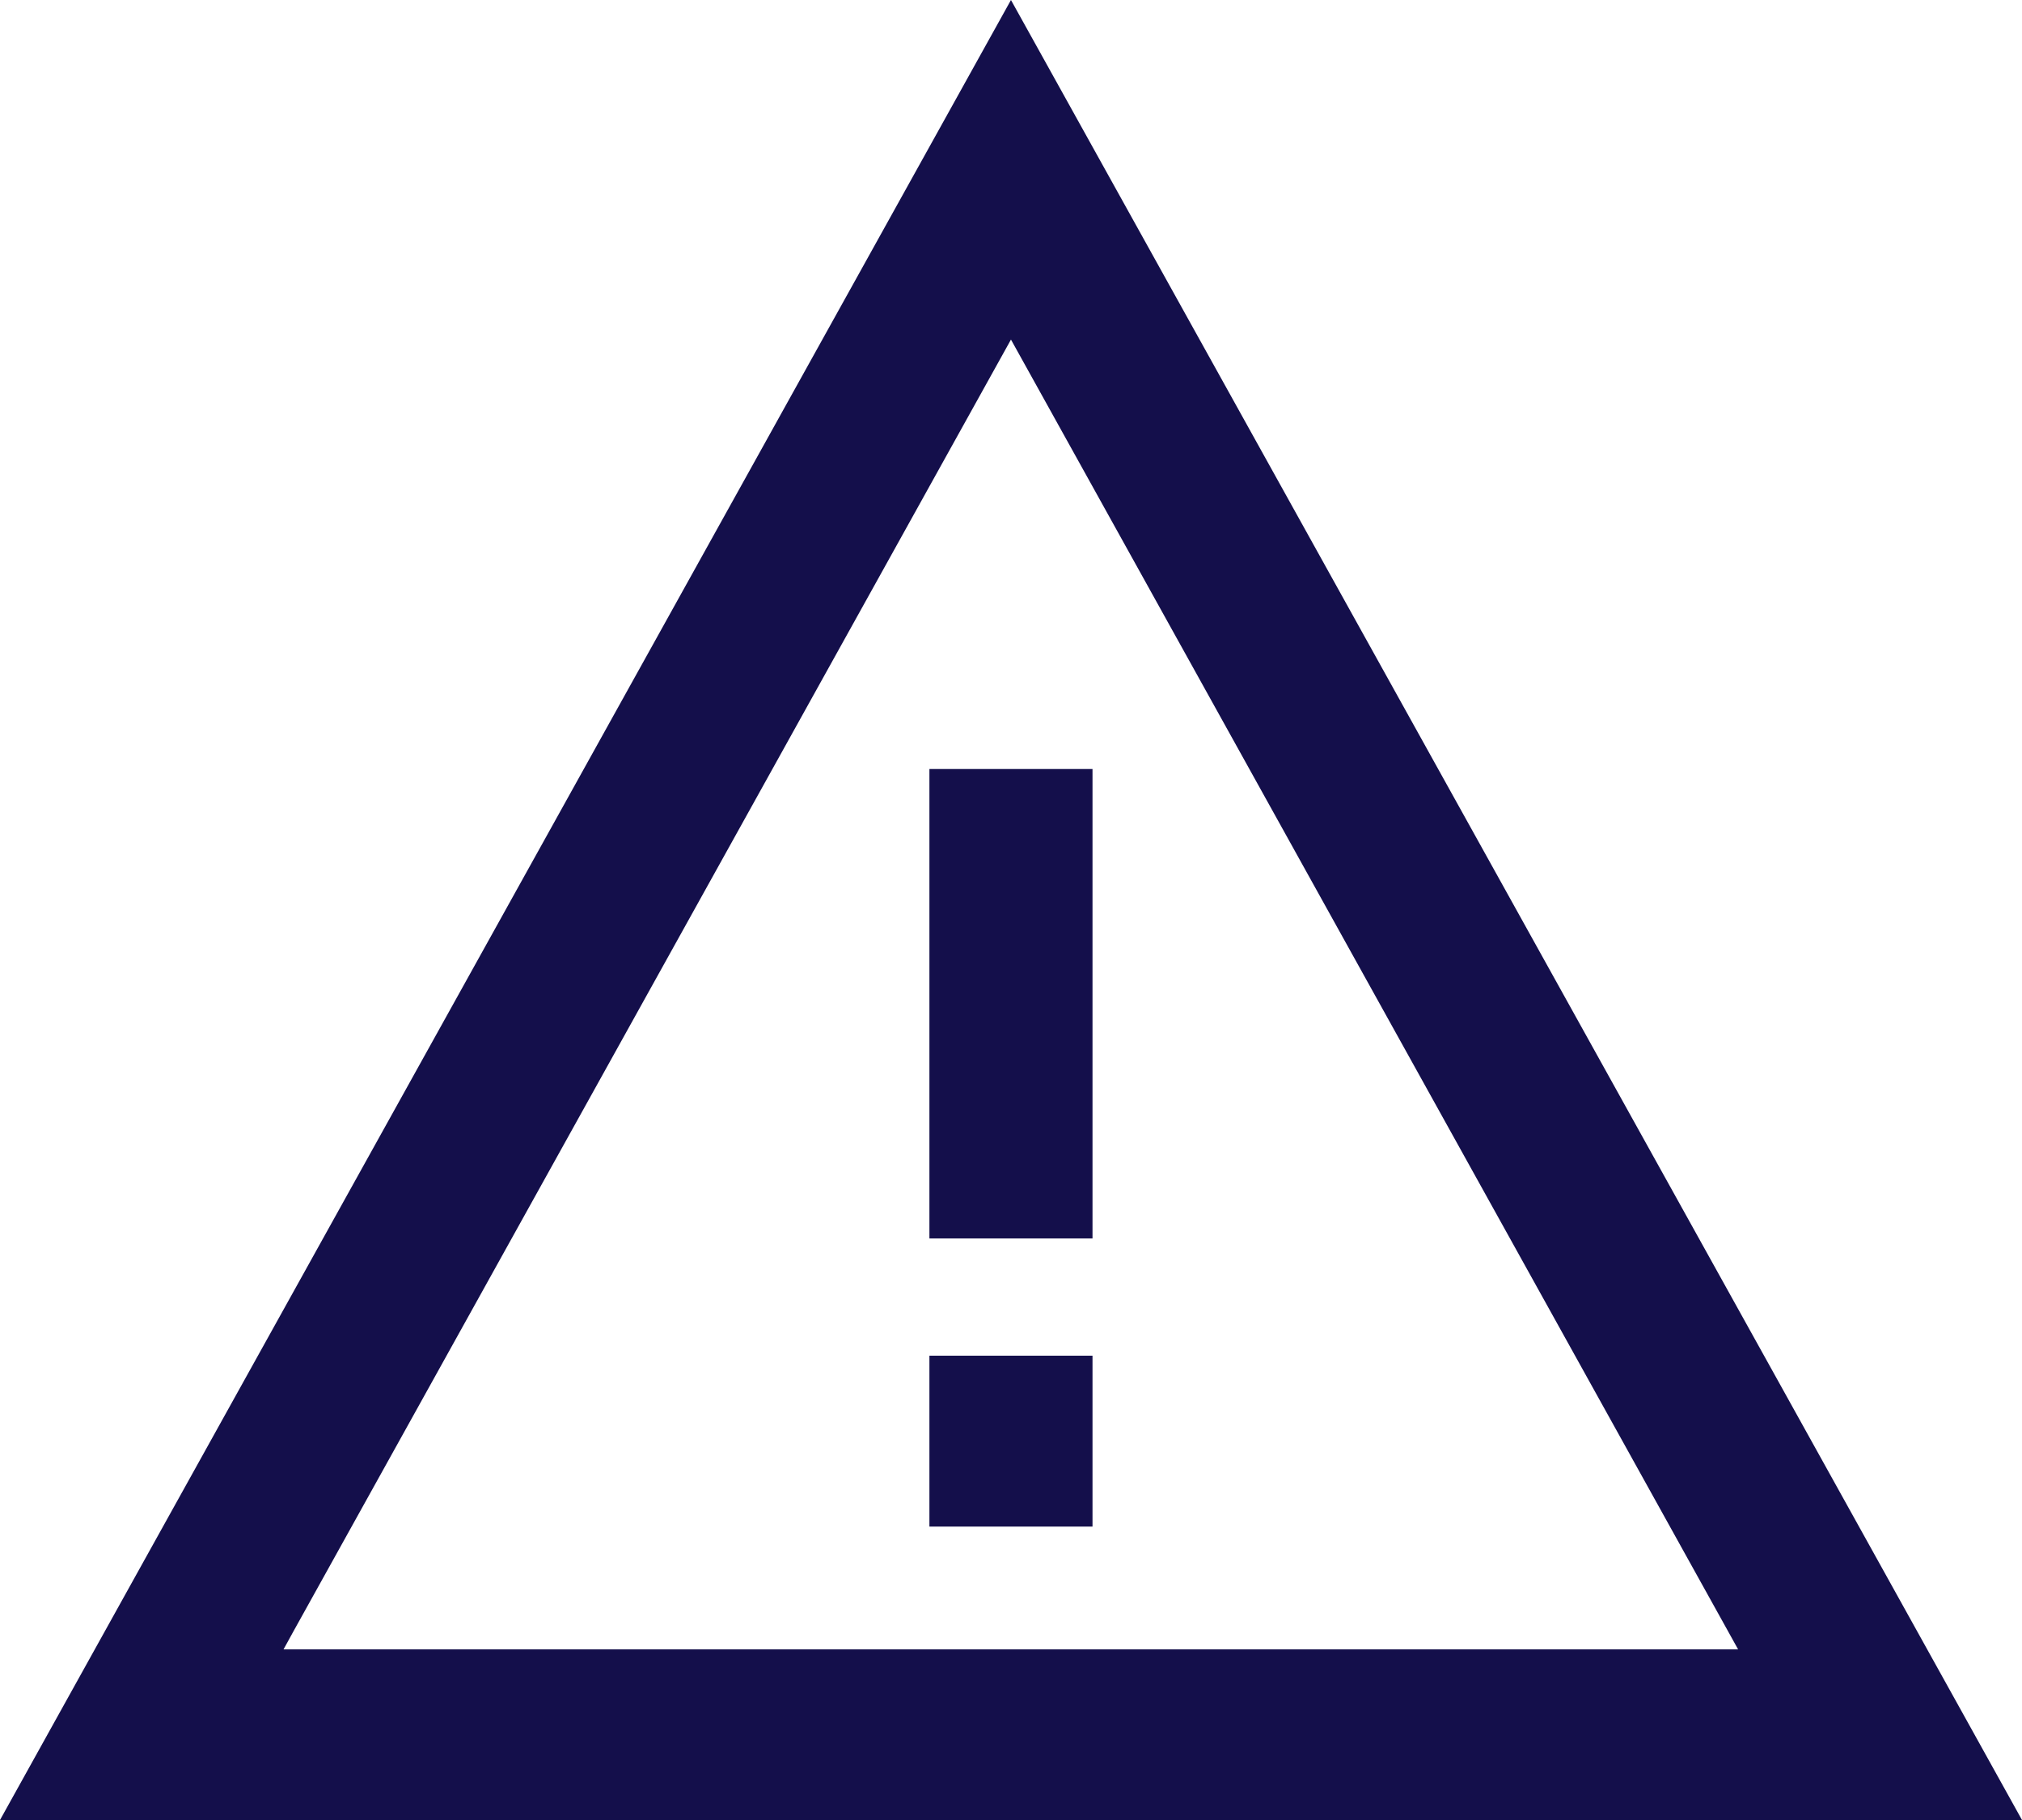
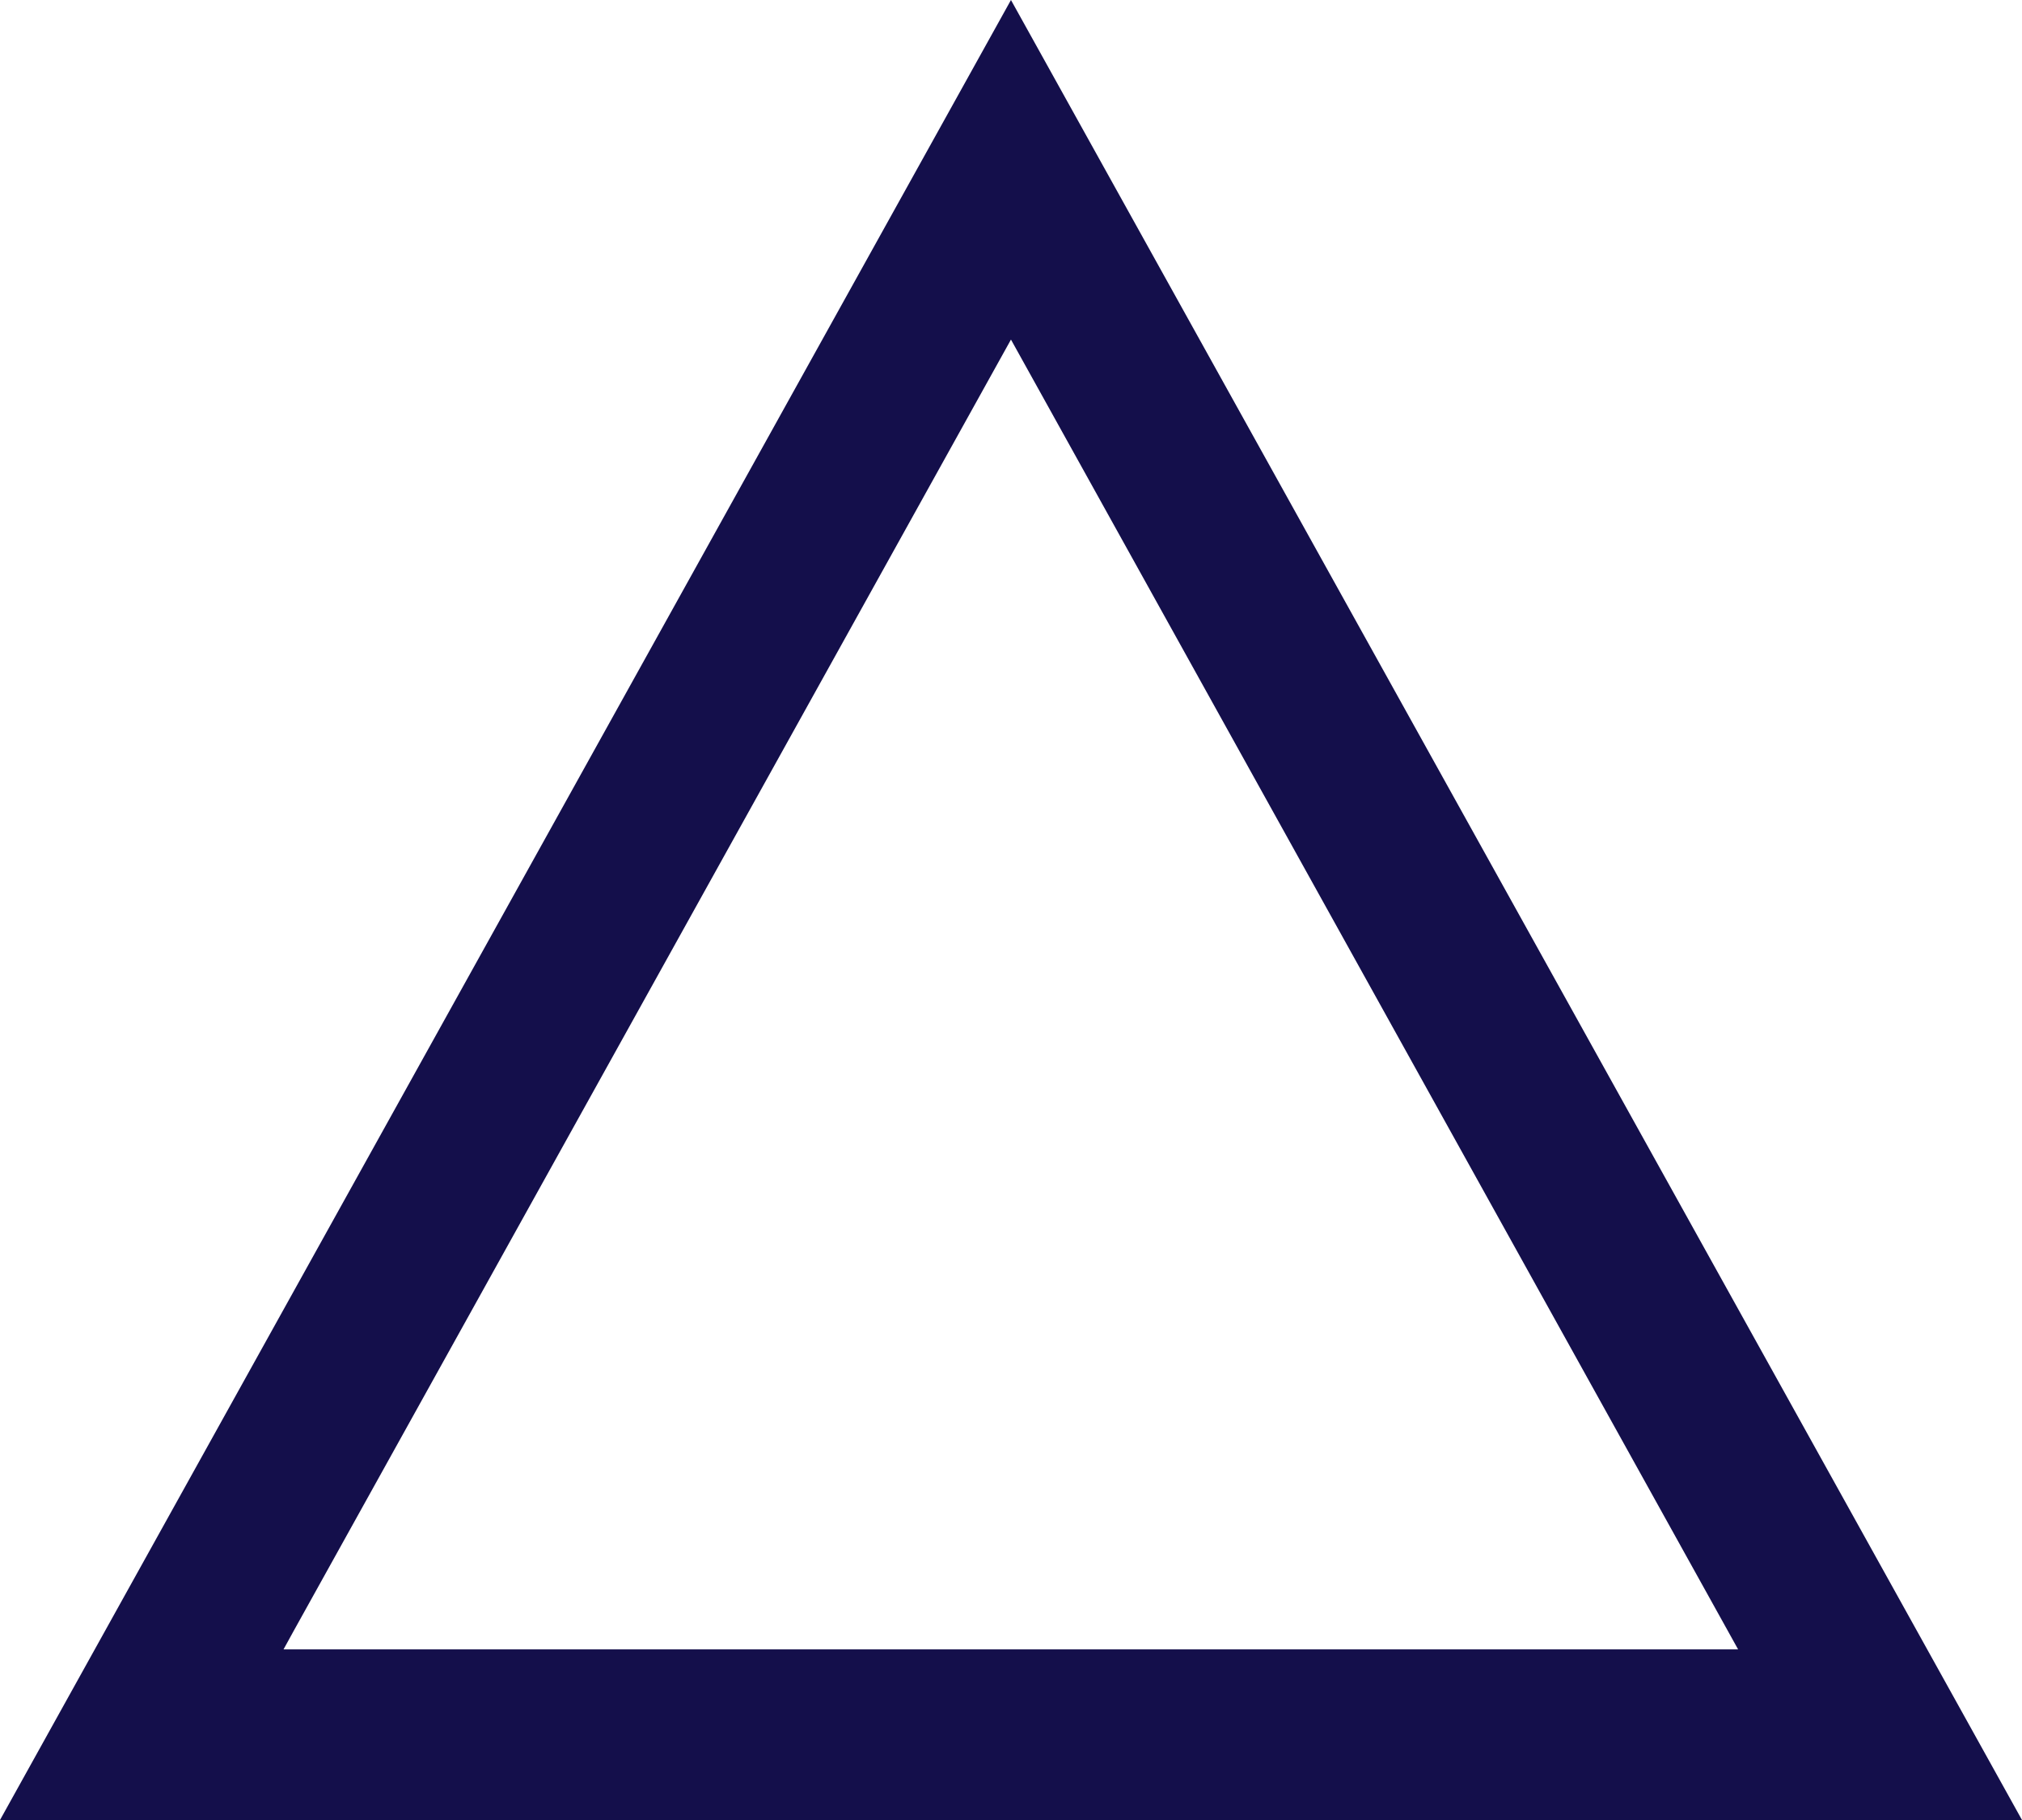
<svg xmlns="http://www.w3.org/2000/svg" id="Group_9886" data-name="Group 9886" width="27.251" height="24.526" viewBox="0 0 27.251 24.526">
-   <rect id="Rectangle_4617" data-name="Rectangle 4617" width="2.198" height="6.326" transform="translate(12.526 10.363)" fill="#140f4b" />
-   <rect id="Rectangle_4618" data-name="Rectangle 4618" width="2.198" height="2.303" transform="translate(12.526 18.269)" fill="#140f4b" />
  <path id="Path_12300" data-name="Path 12300" d="M3.959,21.976l9.666-17.4,9.8,17.651H3.821ZM13.625,0,0,24.526H27.251Z" fill="#140f4b" />
</svg>